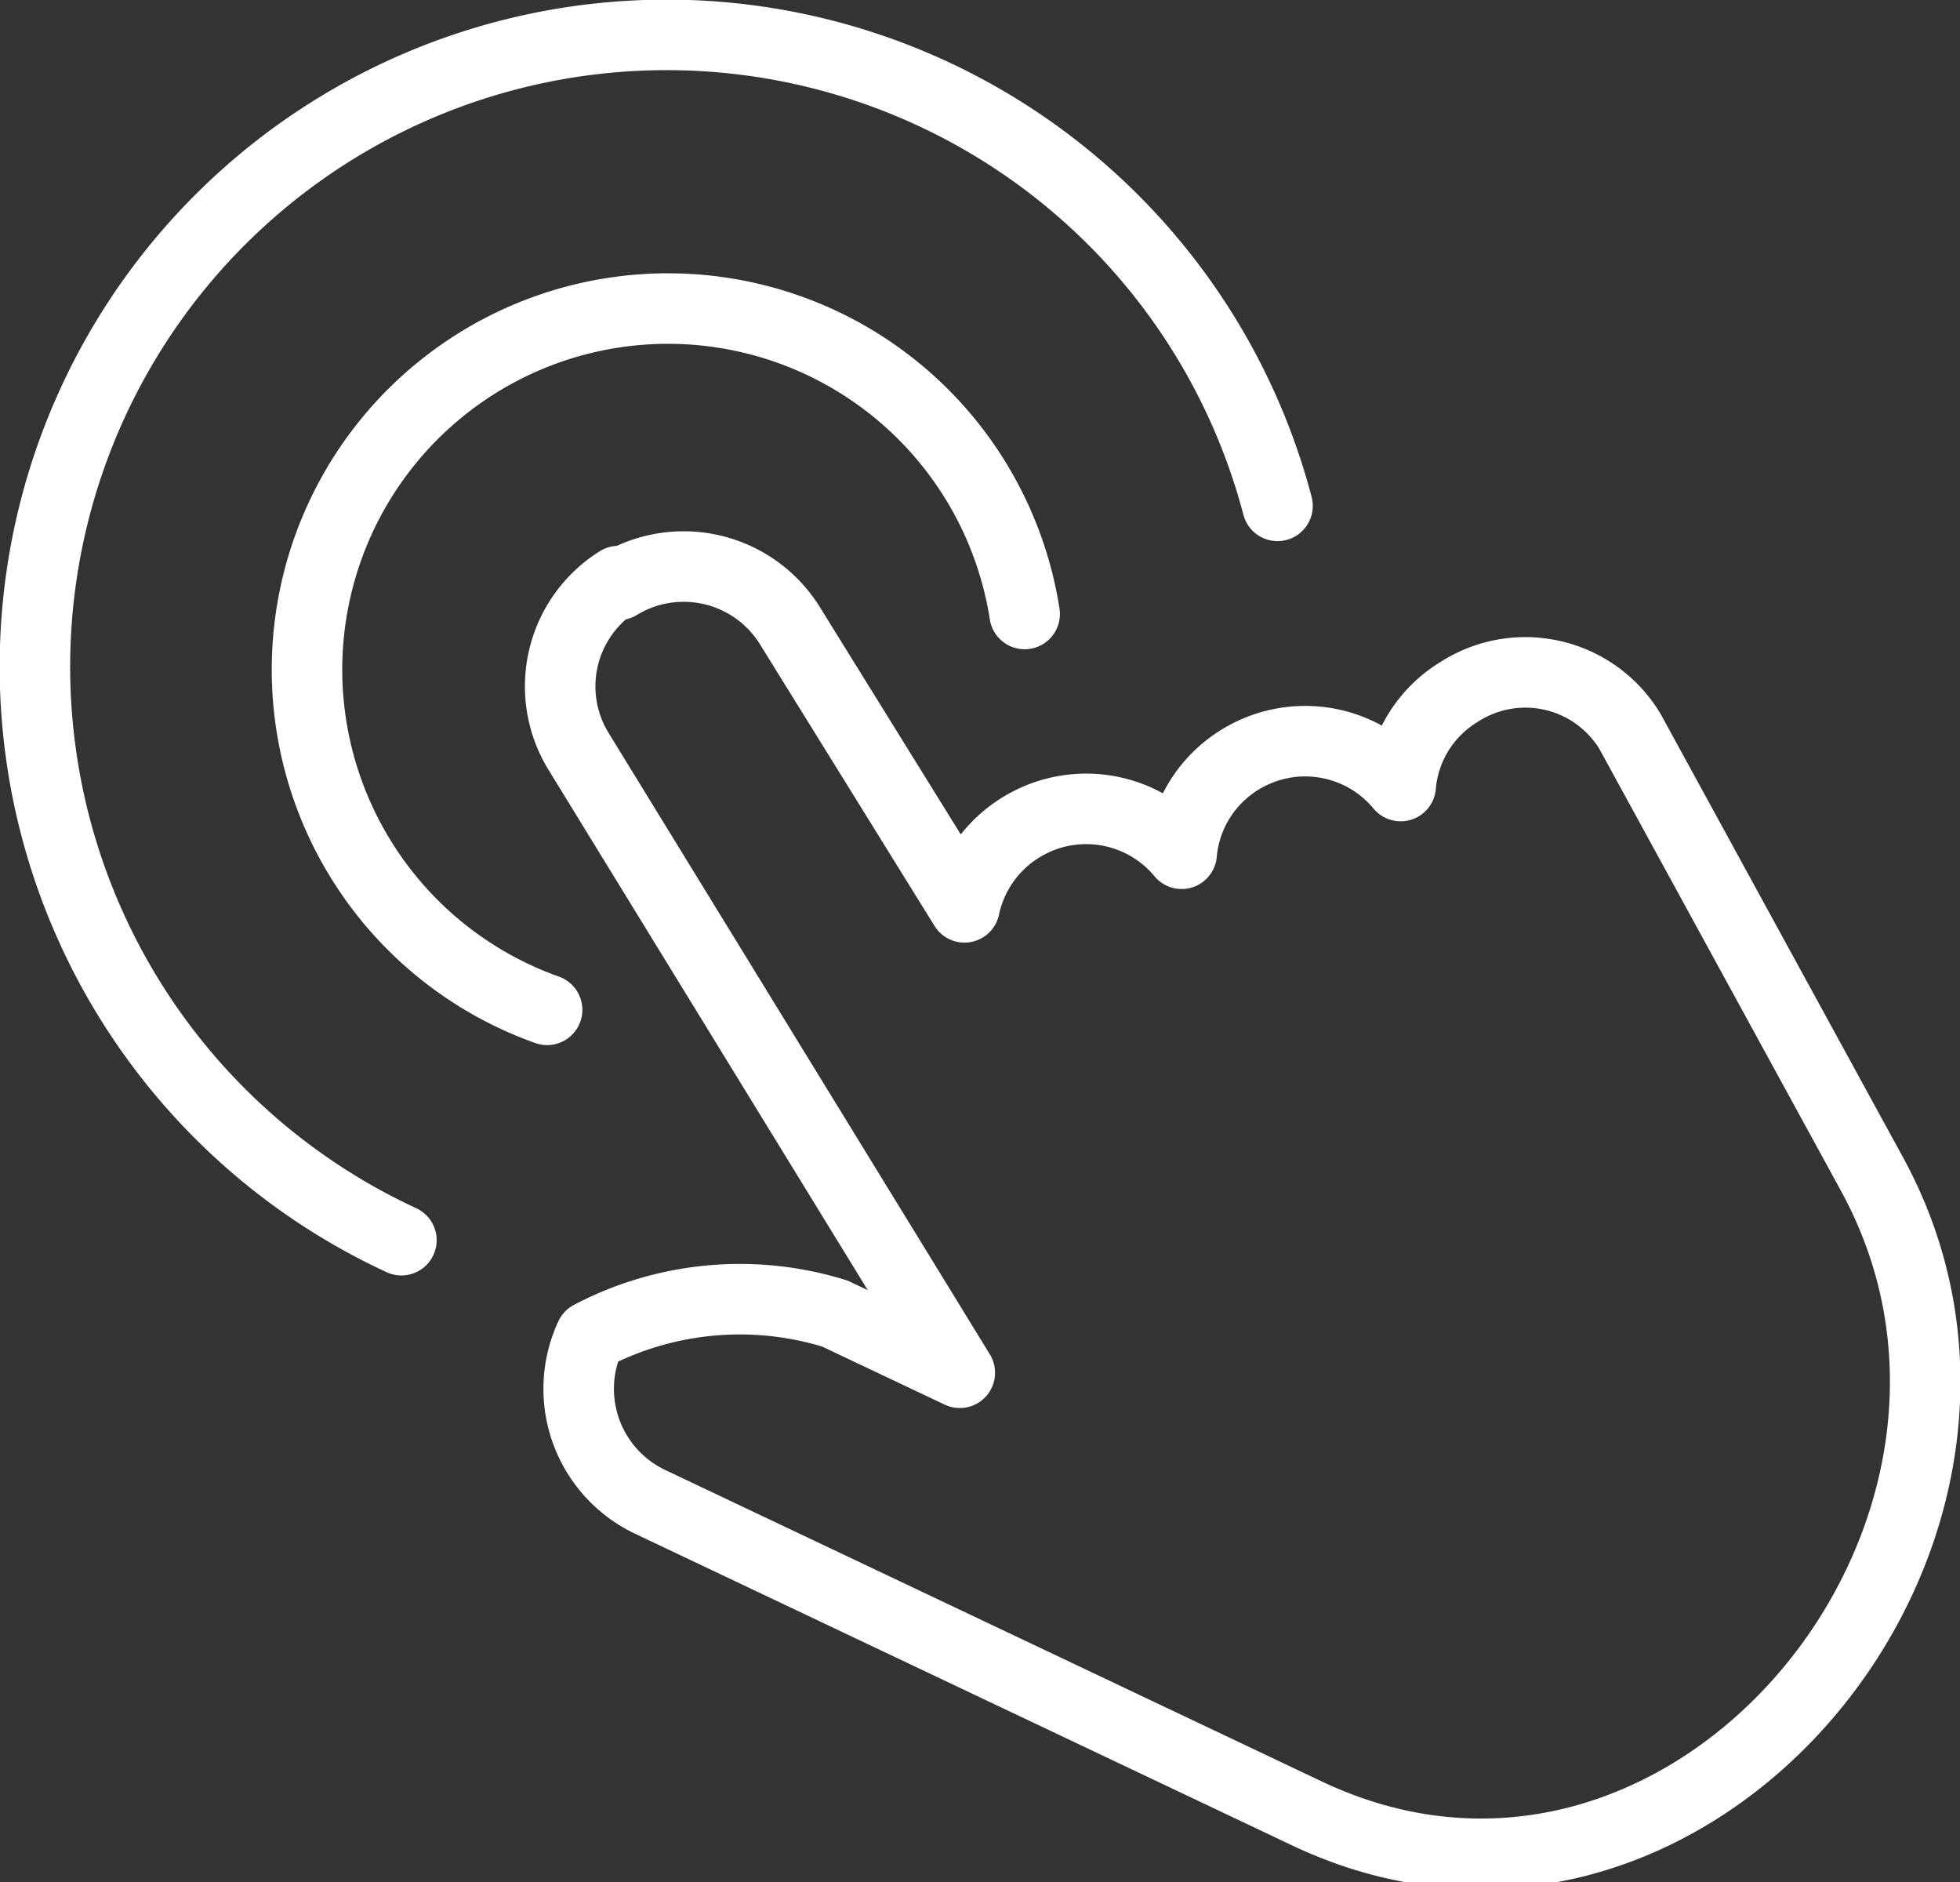
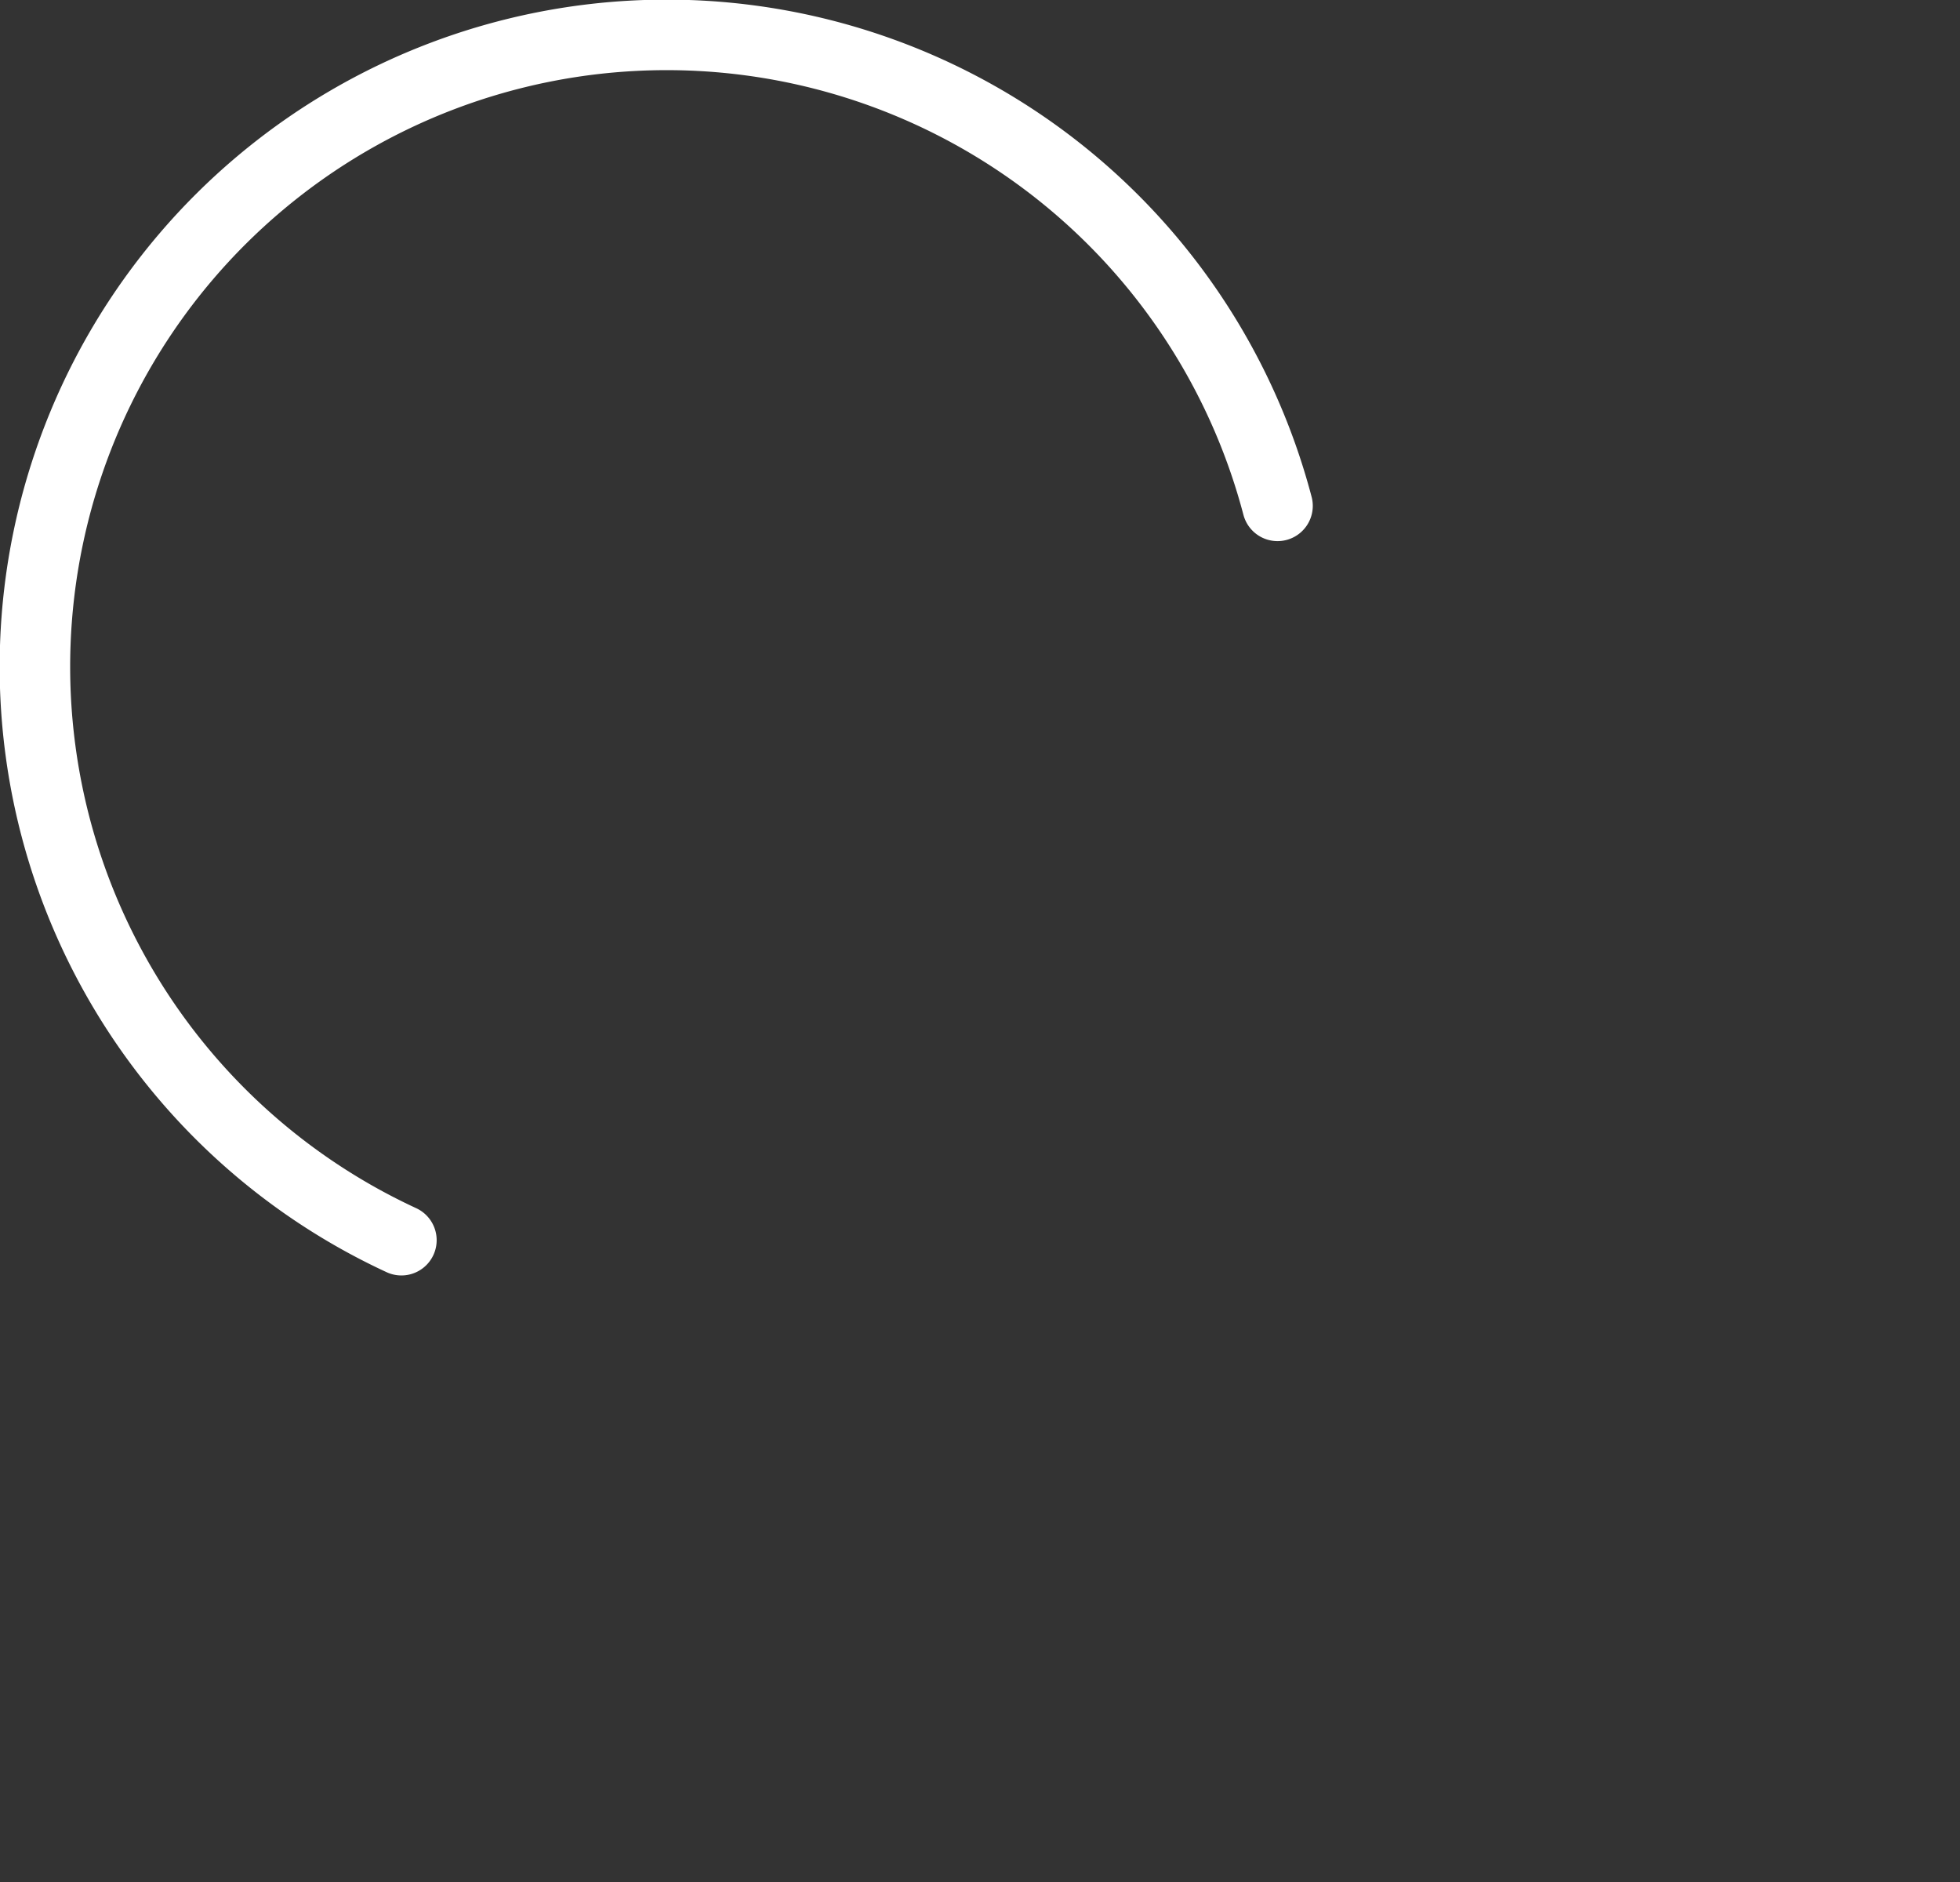
<svg xmlns="http://www.w3.org/2000/svg" viewBox="0 0 20.85 20.02">
  <rect x="0" y="0" width="20.85" height="20.02" fill="#333333" stroke="none" />
  <defs>
    <style>.cls-1{fill:none;stroke:#fff;stroke-linecap:round;stroke-linejoin:round;stroke-width:0.75px;}</style>
  </defs>
  <title>ppc</title>
  <g id="Layer_2" data-name="Layer 2">
    <g id="Calque_1" data-name="Calque 1">
-       <path class="cls-1" d="M6.58,6.22h0a1.33,1.33,0,0,1,1.82.43l1.86,3a1.32,1.32,0,0,1,.6-.85h0a1.32,1.32,0,0,1,1.71.28,1.31,1.31,0,0,1,.62-1h0a1.32,1.32,0,0,1,1.71.28,1.3,1.3,0,0,1,.62-1h0a1.3,1.3,0,0,1,1.82.42l2.57,4.7c2.09,3.81-1.95,8.72-6,6.81l-7-3.32a1.33,1.33,0,0,1-.63-1.76,3.42,3.42,0,0,1,2.6-.24l1.33.63L6.16,8a1.32,1.32,0,0,1,.42-1.82Z" />
-       <path class="cls-1" d="M5.82,10.74A3.84,3.84,0,1,1,10.9,6.53" />
      <path class="cls-1" d="M4.27,13.19a6.72,6.72,0,1,1,9.32-7.81" />
    </g>
  </g>
</svg>